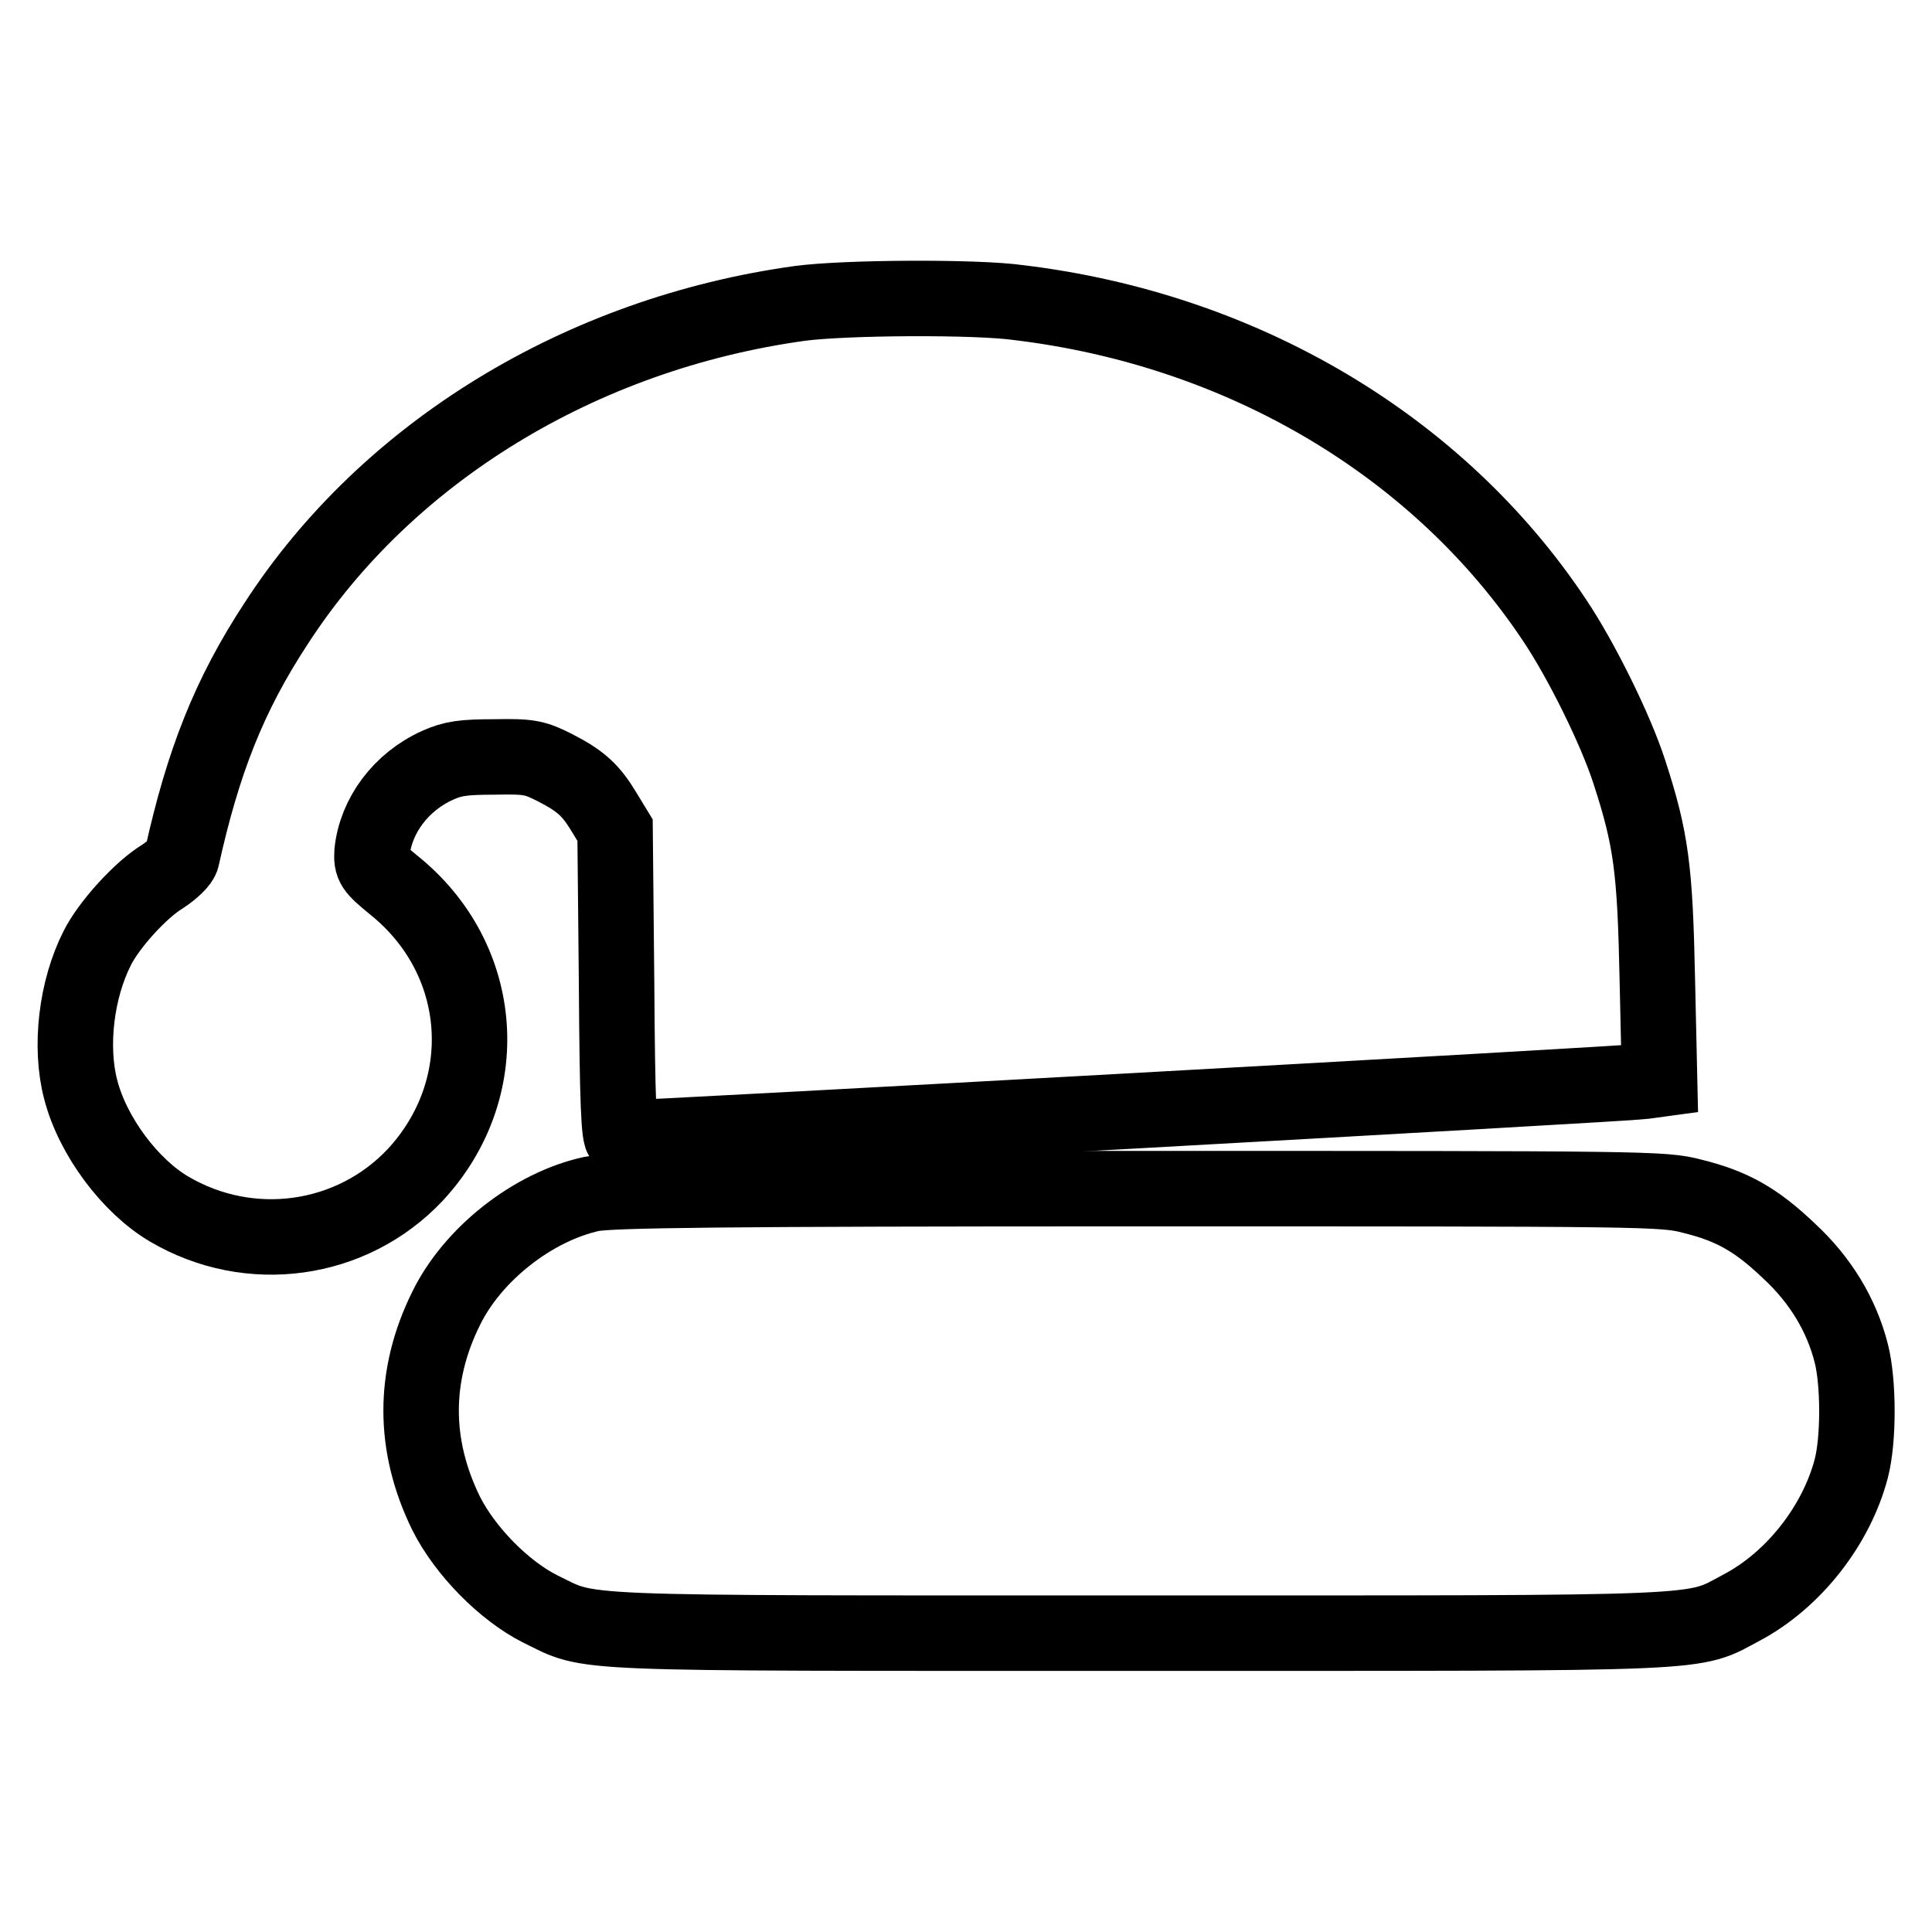
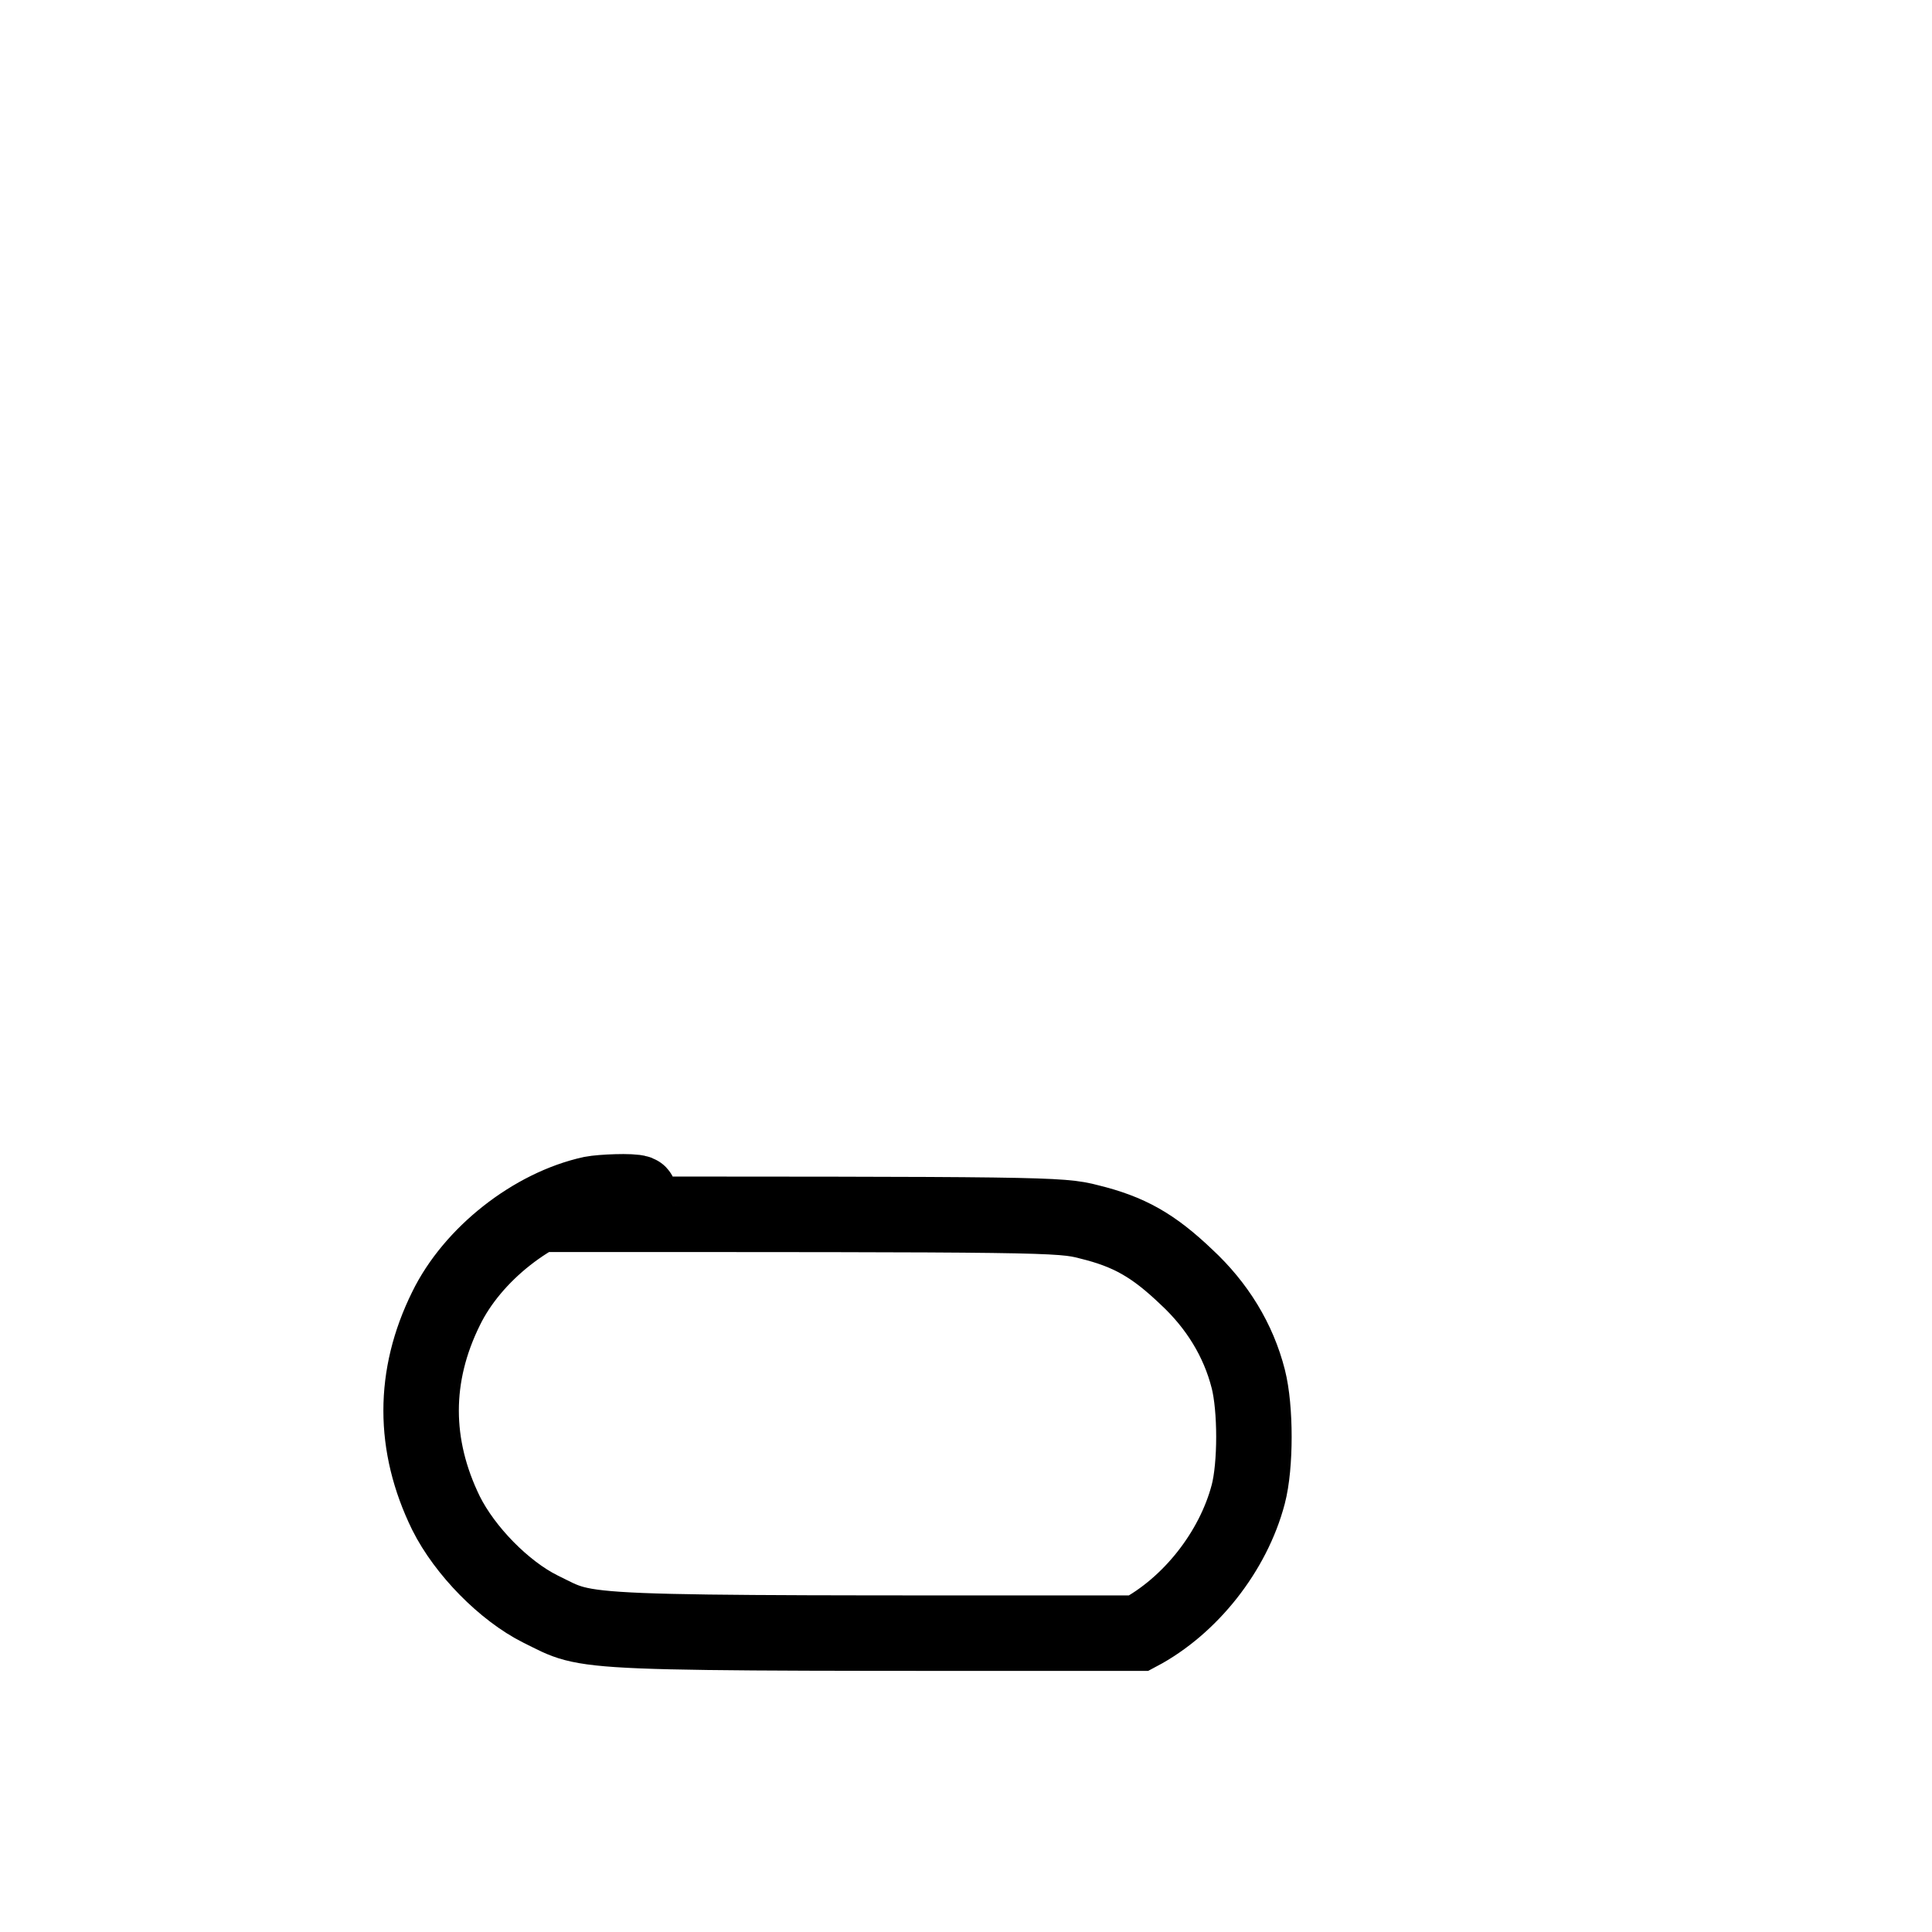
<svg xmlns="http://www.w3.org/2000/svg" version="1.1" x="0px" y="0px" viewBox="0 0 256 256" enable-background="new 0 0 256 256" xml:space="preserve">
  <g>
    <g>
      <g>
-         <path stroke-width="10" fill-opacity="0" stroke="#000000" d="M106,40.2C77,44.2,51.3,59.9,36.6,82.6c-6.3,9.6-9.7,18.4-12.5,31c-0.1,0.6-1.3,1.7-2.5,2.5c-3,1.8-7.2,6.5-8.7,9.5c-2.8,5.5-3.7,13.1-2.2,18.8c1.6,6.2,6.6,12.8,11.7,15.8c10.7,6.3,24.2,4.4,32.6-4.5c10.6-11.4,9.4-28.6-2.8-38.4c-2.8-2.3-3-2.6-2.9-4.4c0.5-4.8,3.8-9.3,8.7-11.5c2-0.9,3.4-1.1,7.5-1.1c4.7-0.1,5.4,0.1,8,1.4c3.5,1.8,4.8,3,6.6,6l1.4,2.3l0.2,20.4c0.1,15.5,0.3,20.4,0.8,20.4c1.8,0.1,133.3-7.2,135.2-7.5l2.2-0.3l-0.3-13.4c-0.3-14.4-0.8-18.4-3.7-27.3c-1.8-5.6-6.4-14.9-9.9-20.1c-15.3-23-41.2-38.5-71-42.1C129.4,39.3,112,39.4,106,40.2z" />
-         <path stroke-width="10" fill-opacity="0" stroke="#000000" d="M78.4,158.2c-7.8,1.7-15.8,8-19.3,15.2c-4.4,8.9-4.4,18.1,0,27.1c2.5,5,7.7,10.3,12.5,12.7c7,3.4,2.3,3.2,79.3,3.2c77.4,0,73.1,0.2,79.9-3.4c6.8-3.6,12.5-10.8,14.5-18.4c1-3.8,1-11.4,0-15.3c-1.3-5.1-4.1-9.7-8.2-13.5c-4.4-4.2-7.6-6-12.9-7.3c-3.8-1-5.8-1-73.3-1C94.7,157.5,81,157.7,78.4,158.2z" />
+         <path stroke-width="10" fill-opacity="0" stroke="#000000" d="M78.4,158.2c-7.8,1.7-15.8,8-19.3,15.2c-4.4,8.9-4.4,18.1,0,27.1c2.5,5,7.7,10.3,12.5,12.7c7,3.4,2.3,3.2,79.3,3.2c6.8-3.6,12.5-10.8,14.5-18.4c1-3.8,1-11.4,0-15.3c-1.3-5.1-4.1-9.7-8.2-13.5c-4.4-4.2-7.6-6-12.9-7.3c-3.8-1-5.8-1-73.3-1C94.7,157.5,81,157.7,78.4,158.2z" />
      </g>
    </g>
  </g>
</svg>